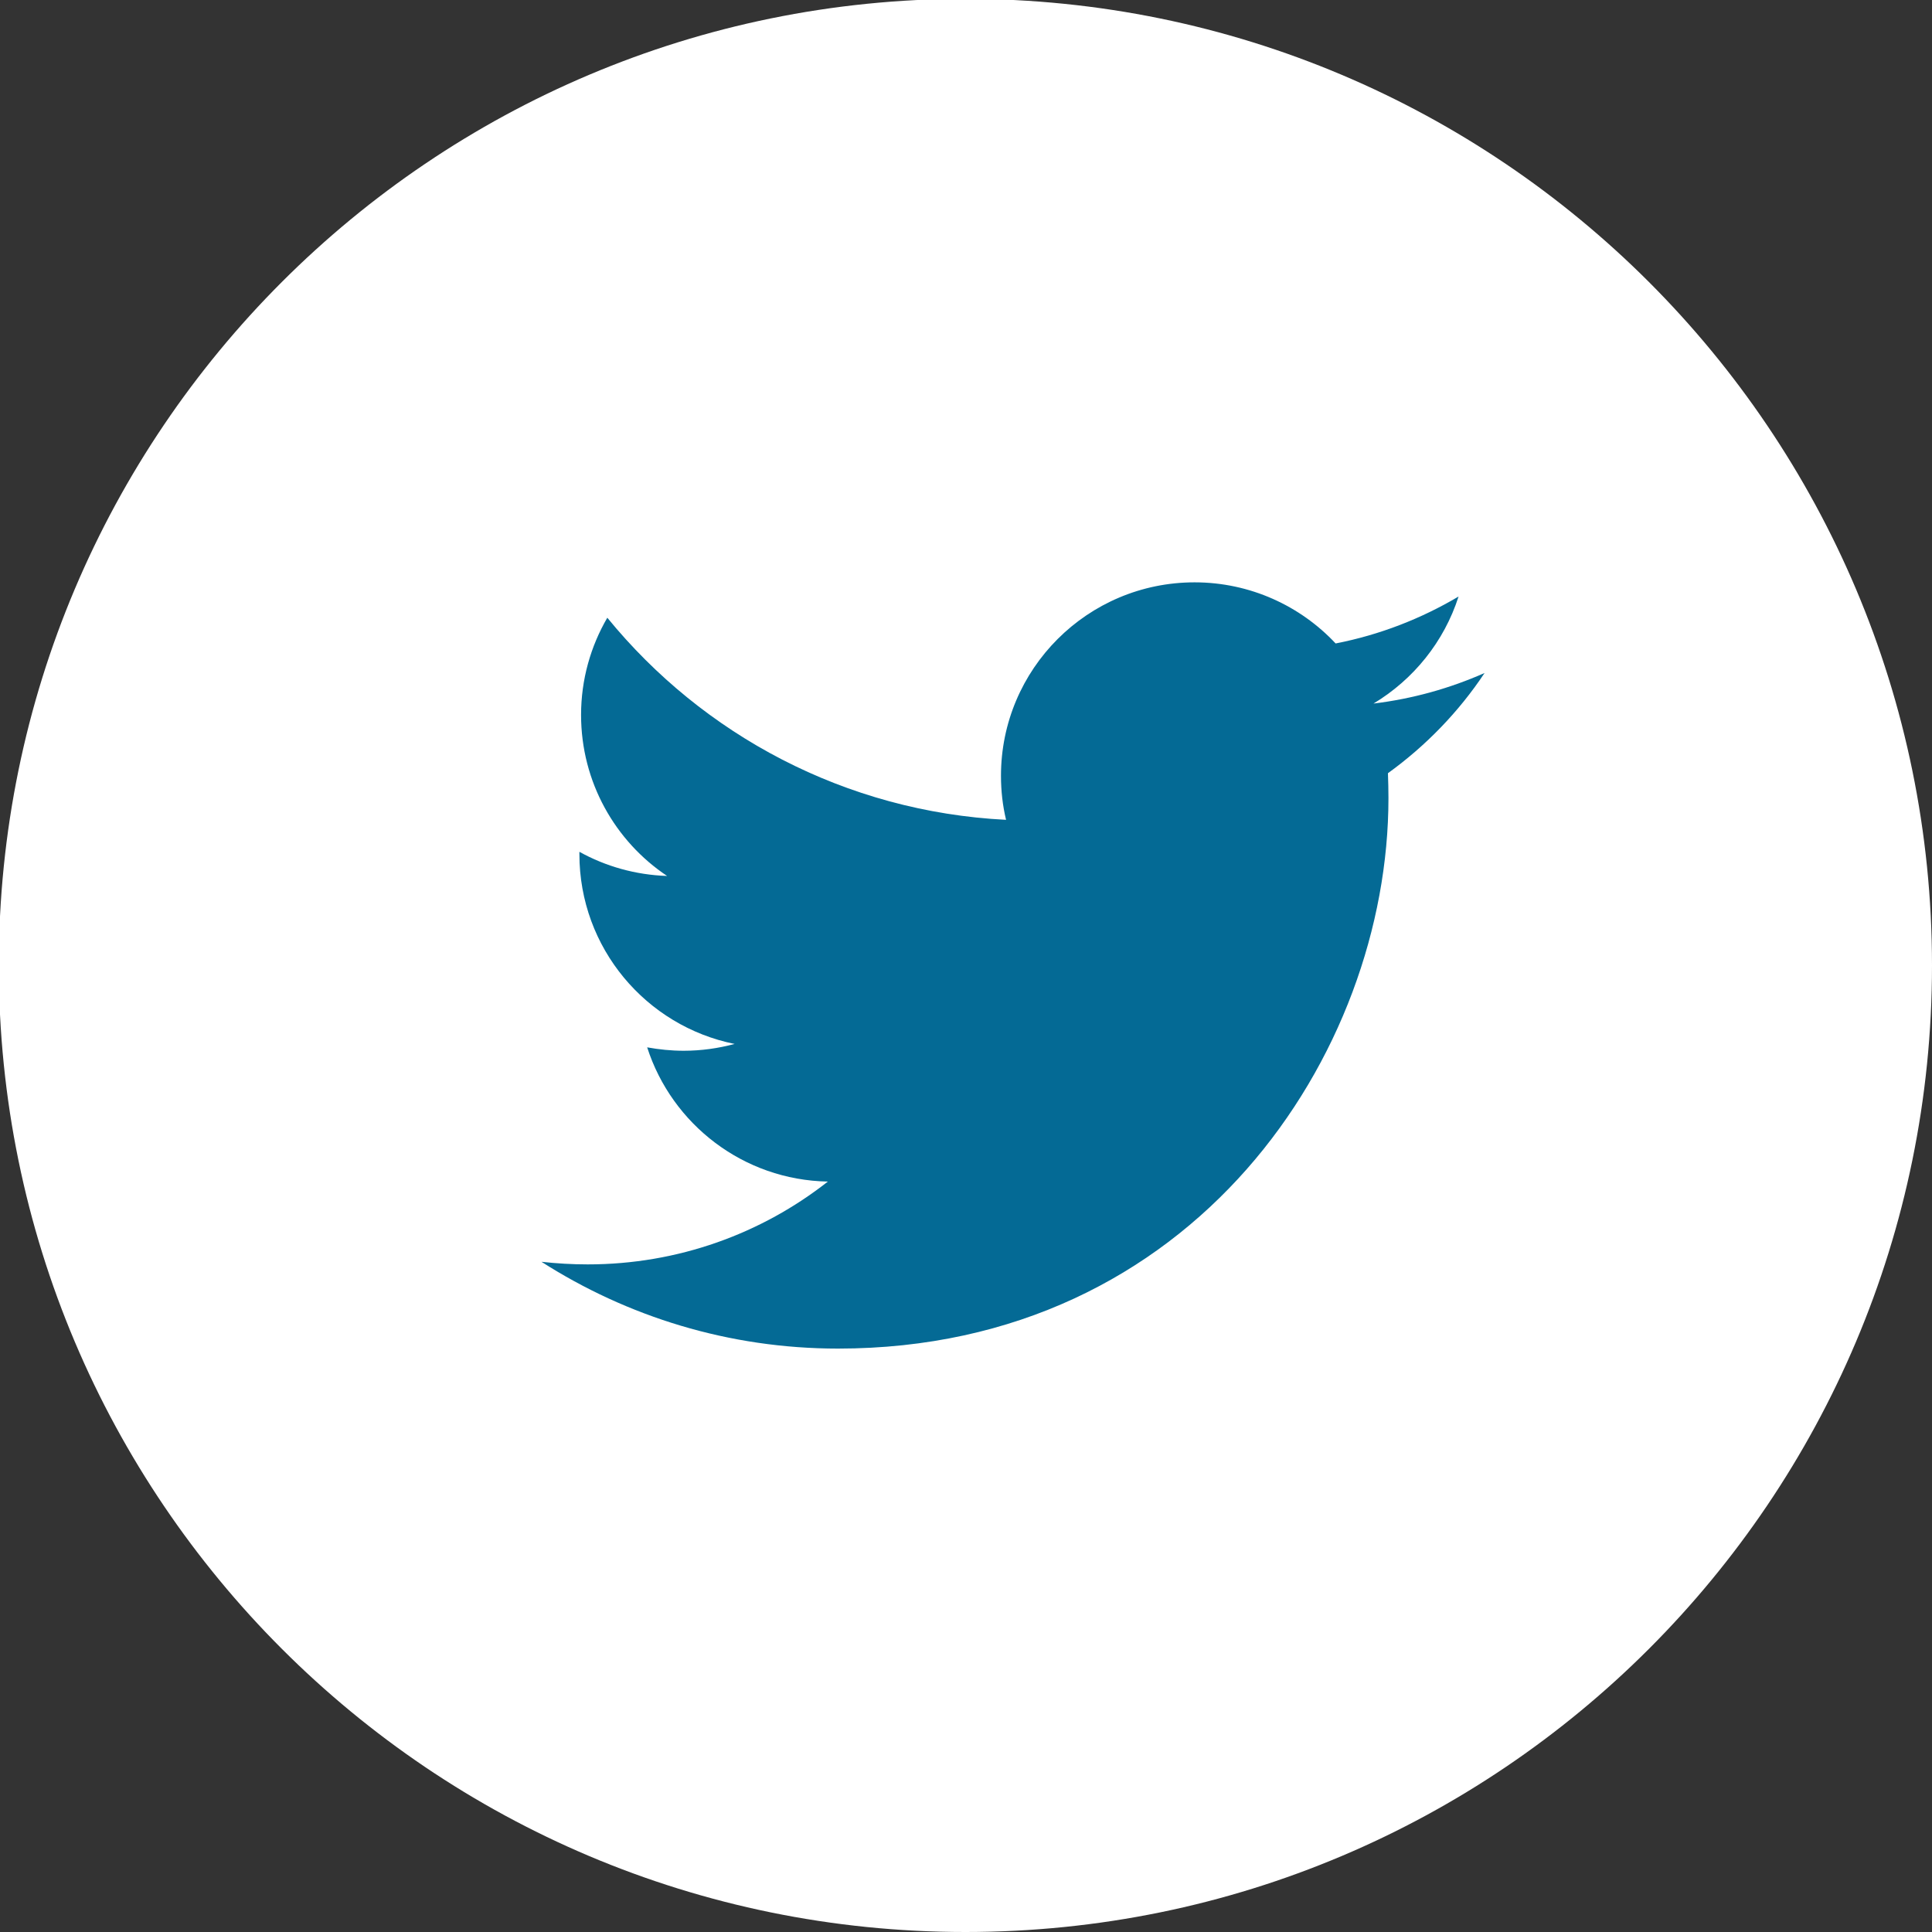
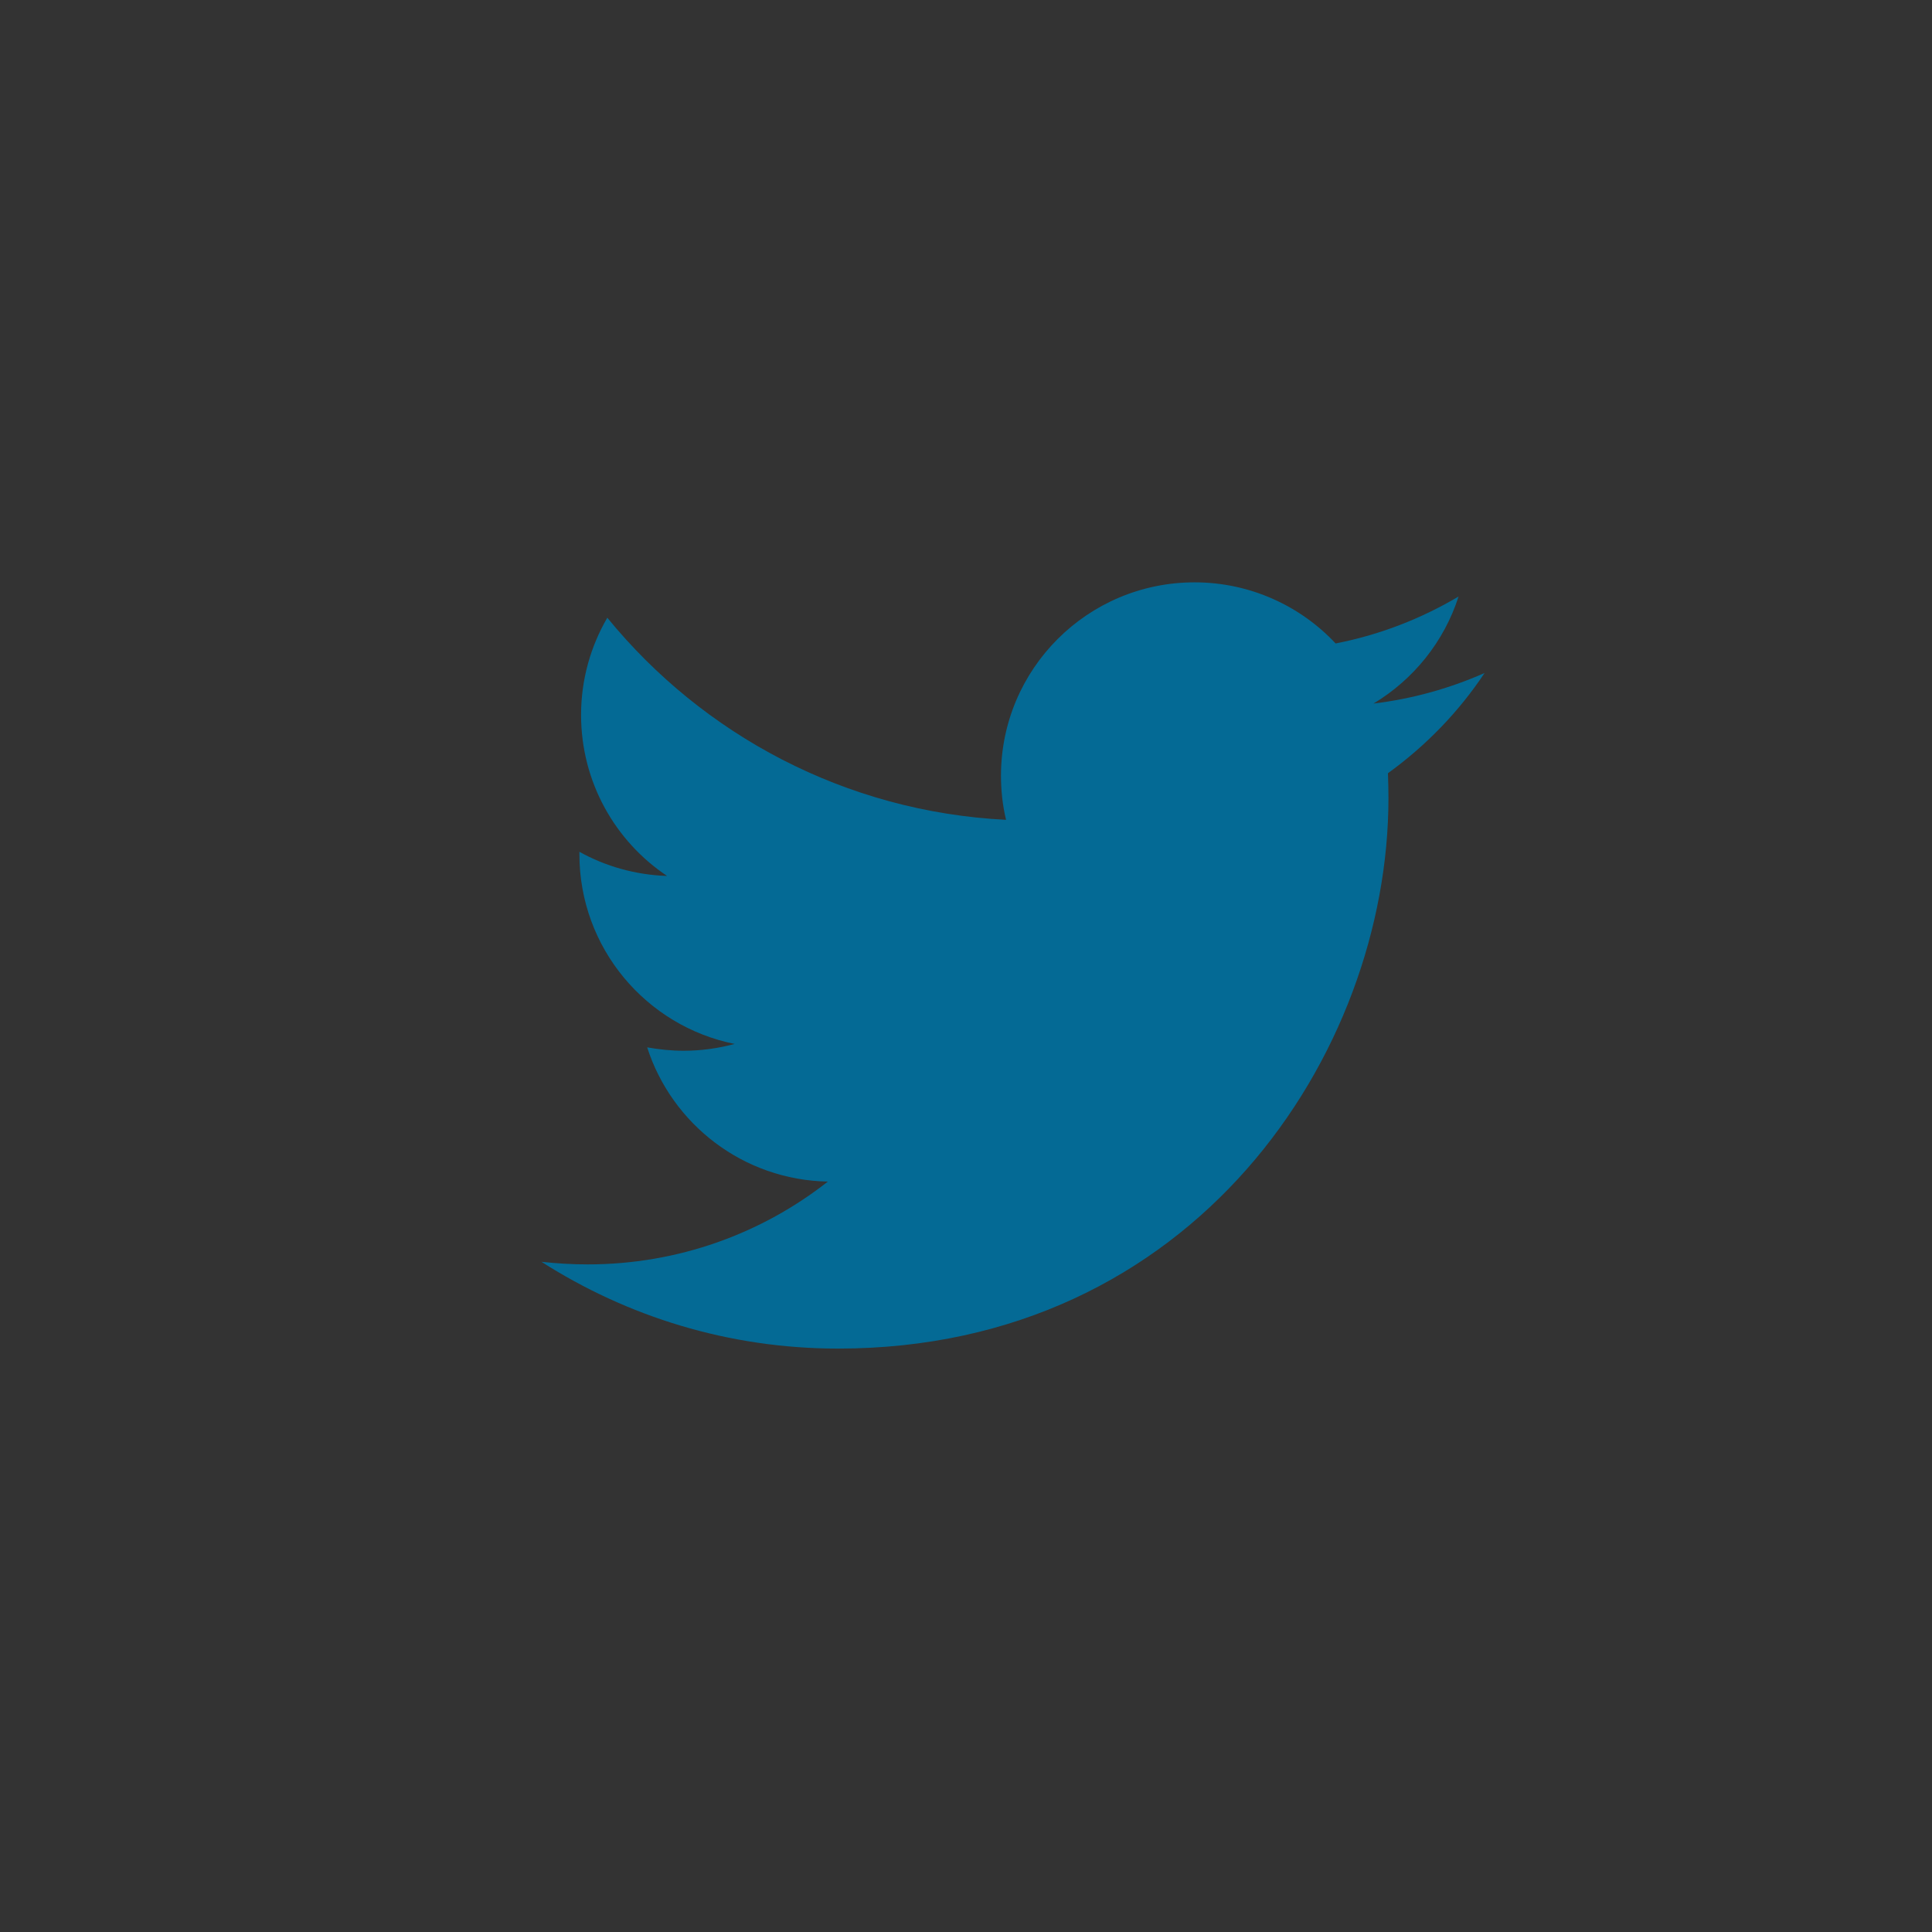
<svg xmlns="http://www.w3.org/2000/svg" version="1.1" id="Layer_1" x="0px" y="0px" width="38px" height="38px" viewBox="0 0 38 38" enable-background="new 0 0 38 38" xml:space="preserve">
  <rect x="0" y="0" width="38" height="38" fill="#333333" stroke="none" />
-   <path fill="#FFFFFF" d="M38,18.988C38,29.489,29.489,38,18.989,38C8.488,38-0.024,29.489-0.024,18.988  c0-10.499,8.512-19.011,19.013-19.011C29.487-0.023,38,8.489,38,18.988" />
  <path fill="#046A95" d="M29.2,13.237c-0.683,0.302-1.416,0.508-2.185,0.601c0.784-0.471,1.388-1.215,1.673-2.105  c-0.735,0.435-1.549,0.754-2.418,0.923c-0.692-0.739-1.683-1.202-2.774-1.202c-2.104,0-3.808,1.704-3.808,3.805  c0,0.298,0.033,0.588,0.1,0.866c-3.162-0.159-5.966-1.675-7.843-3.975c-0.327,0.562-0.516,1.215-0.516,1.911  c0,1.321,0.672,2.487,1.692,3.168c-0.624-0.021-1.211-0.19-1.725-0.475V16.8c0,1.846,1.313,3.383,3.053,3.733  c-0.32,0.086-0.655,0.134-1.002,0.134c-0.246,0-0.484-0.025-0.718-0.067c0.485,1.51,1.89,2.61,3.554,2.64  c-1.3,1.021-2.942,1.629-4.724,1.629c-0.309,0-0.61-0.018-0.909-0.051c1.685,1.077,3.683,1.707,5.833,1.707  c7,0,10.826-5.799,10.826-10.826c0-0.166-0.004-0.328-0.01-0.491C28.044,14.67,28.692,14.001,29.2,13.237" />
</svg>